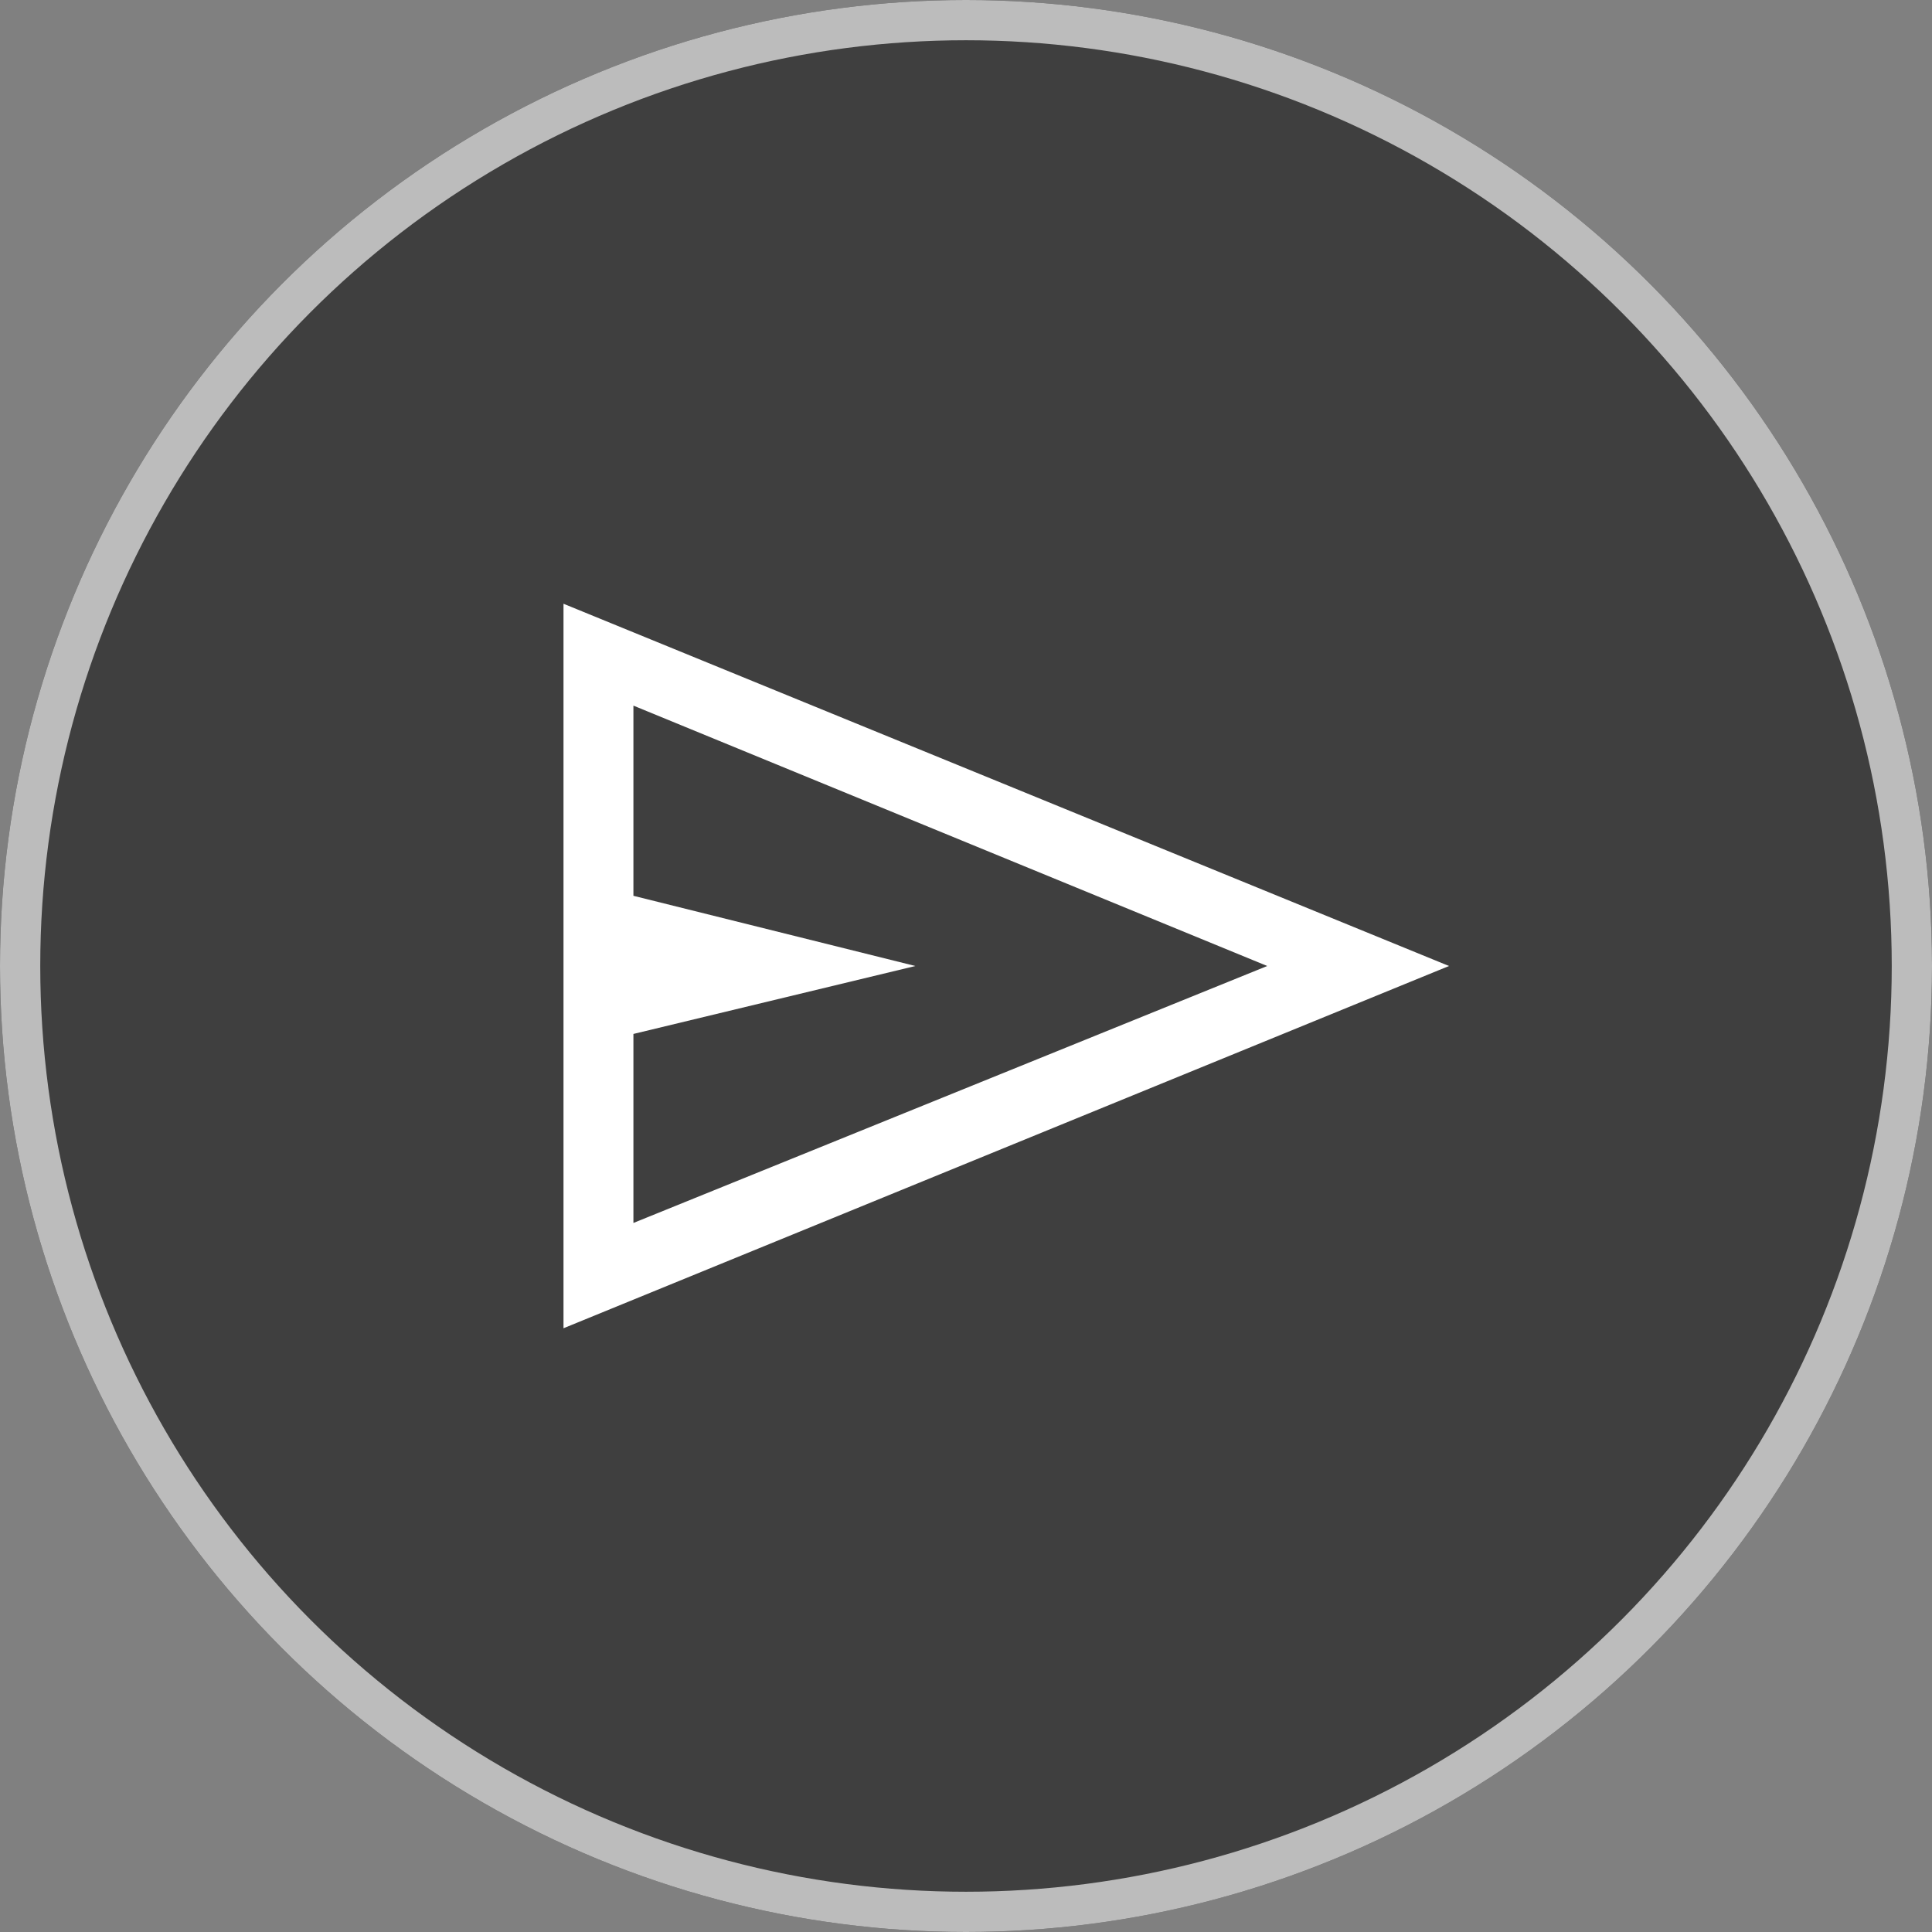
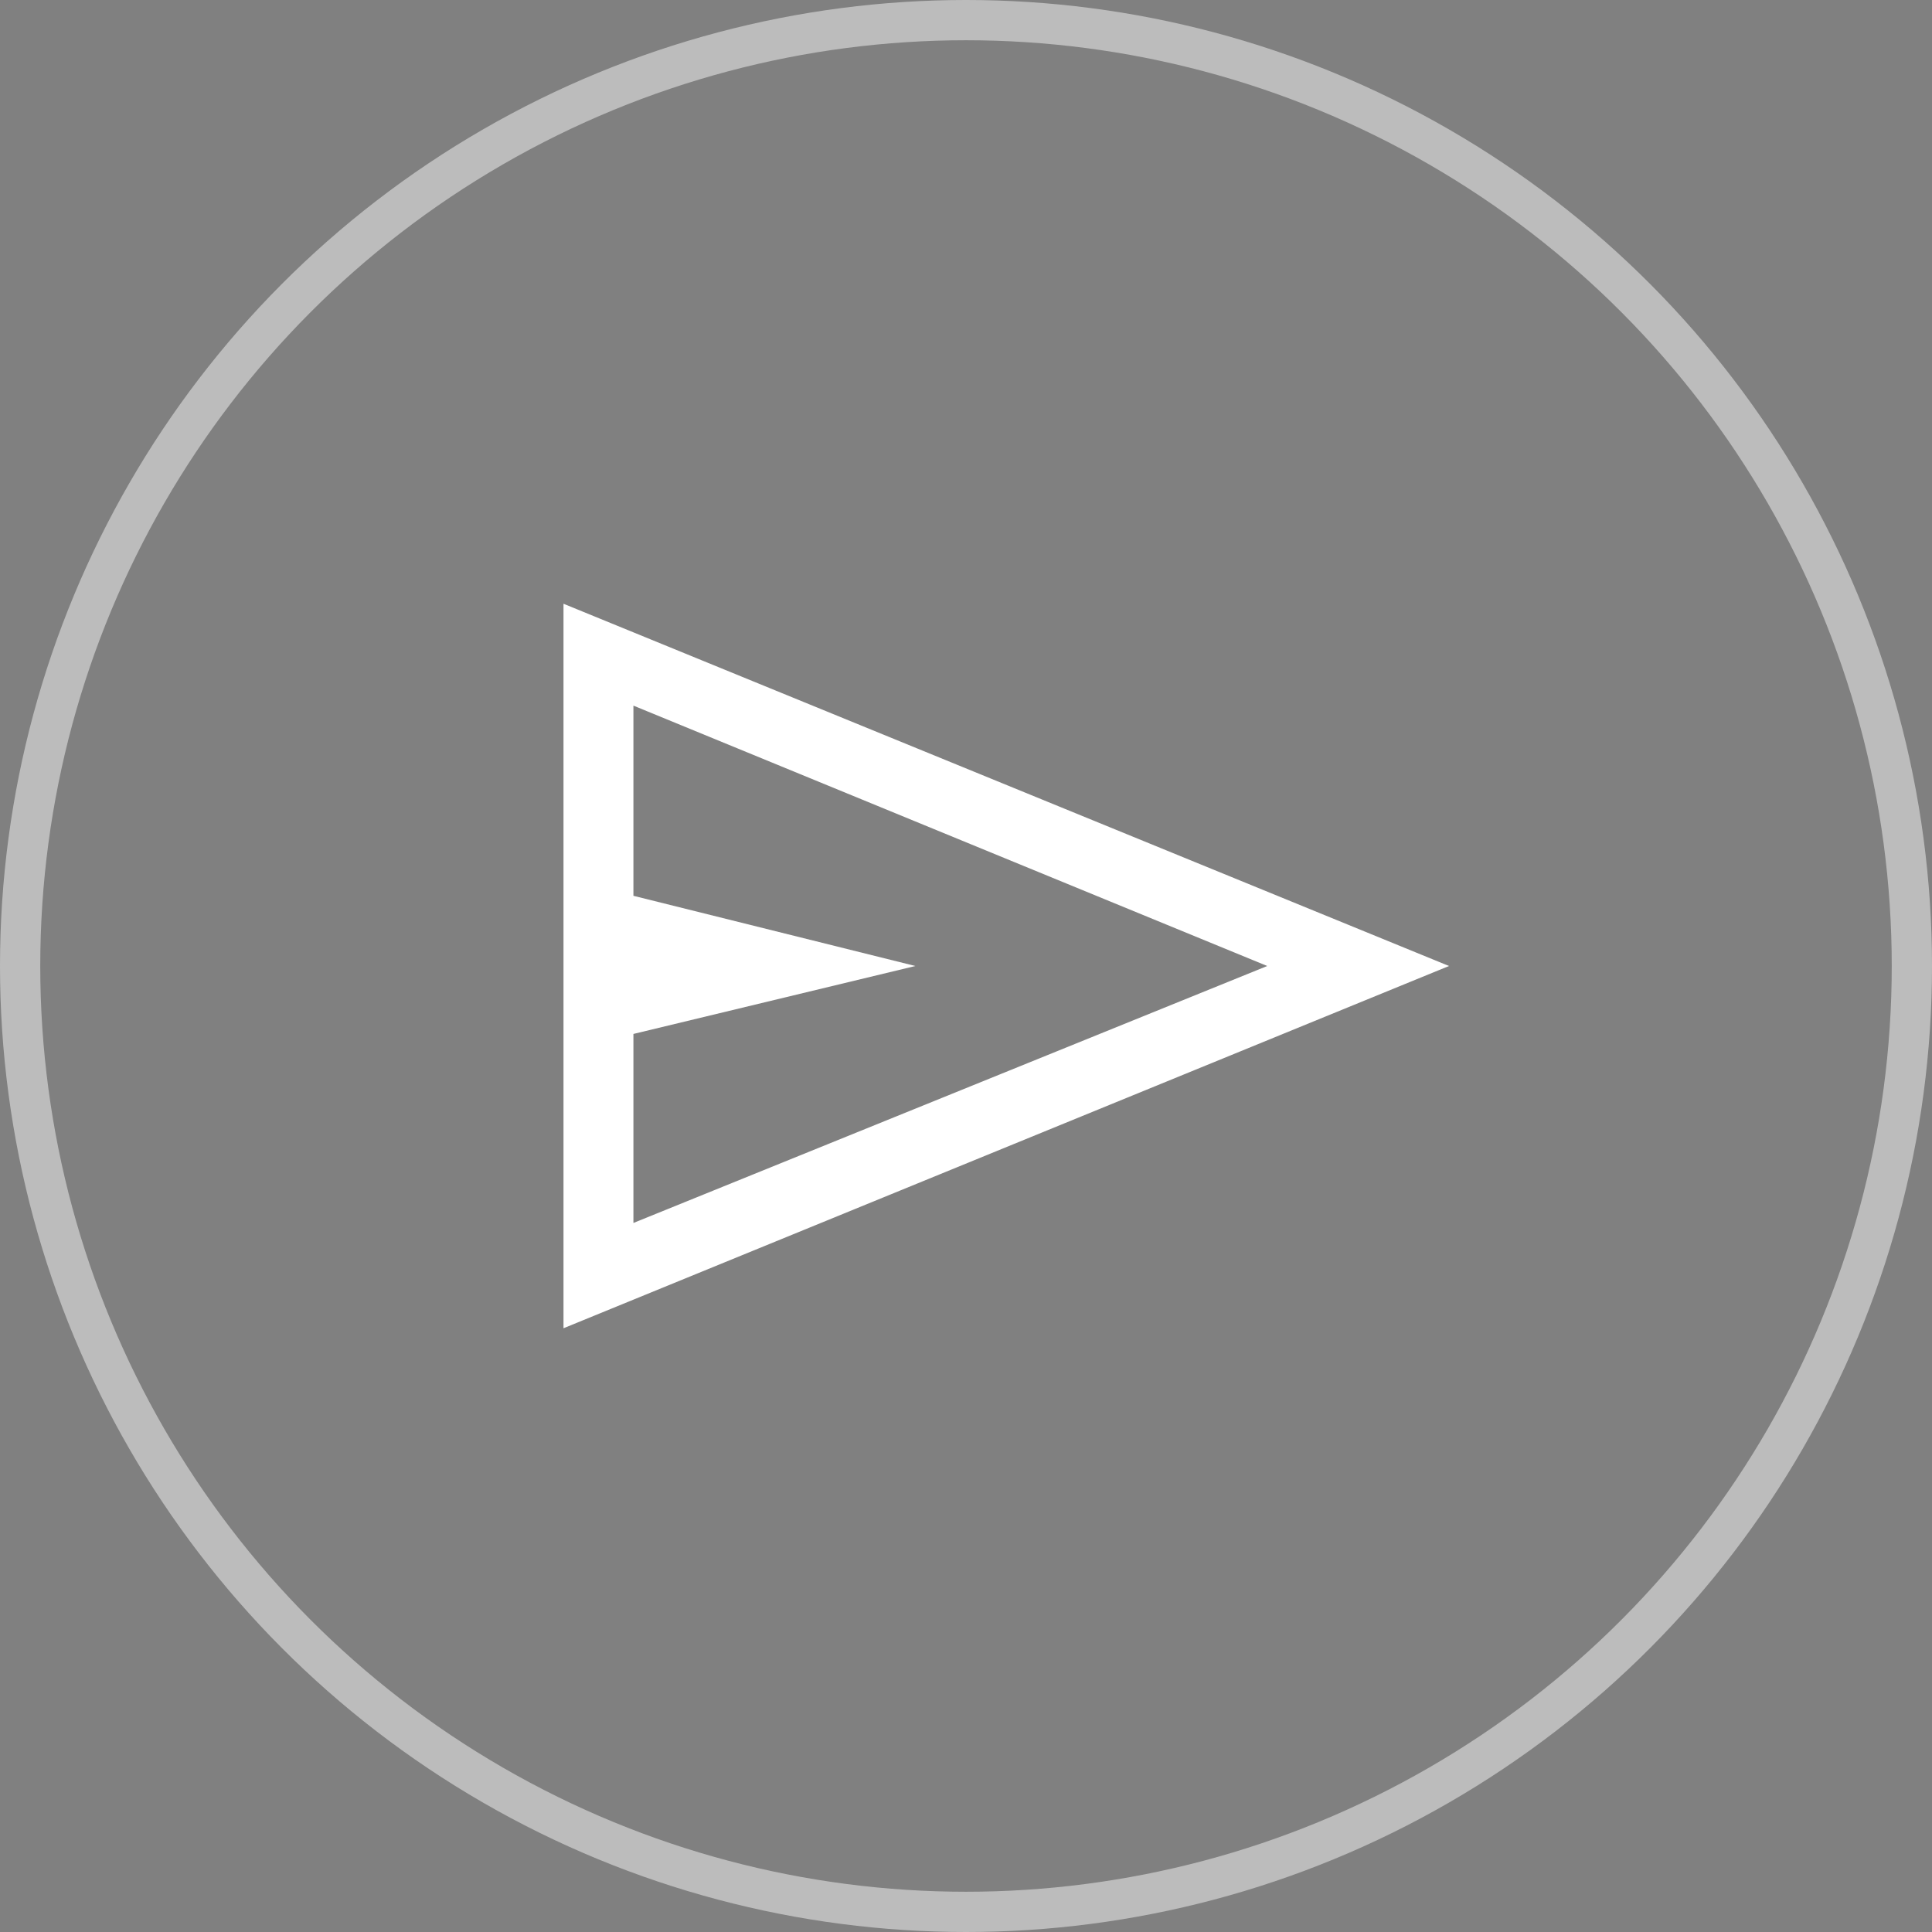
<svg xmlns="http://www.w3.org/2000/svg" width="48" height="48" viewBox="0 0 48 48">
  <rect x="0" y="0" width="48" height="48" fill="#808080" stroke="none" />
  <g id="グループ_155652" data-name="グループ 155652" transform="translate(-285 -524)">
    <g id="楕円形_3245" data-name="楕円形 3245" transform="translate(285 524)" fill="rgba(20,20,20,0.6)" stroke="#bcbcbc" stroke-width="1">
-       <circle cx="24" cy="24" r="24" stroke="none" />
      <circle cx="24" cy="24" r="23.5" fill="none" />
    </g>
    <path id="send_FILL0_wght400_GRAD0_opsz48" d="M120-782v-18l22,9Zm1.737-2.616L137.484-791l-15.747-6.469v4.725L128.742-791l-7.005,1.688Zm0,0v0Z" transform="translate(179 1339)" fill="#fff" />
  </g>
</svg>